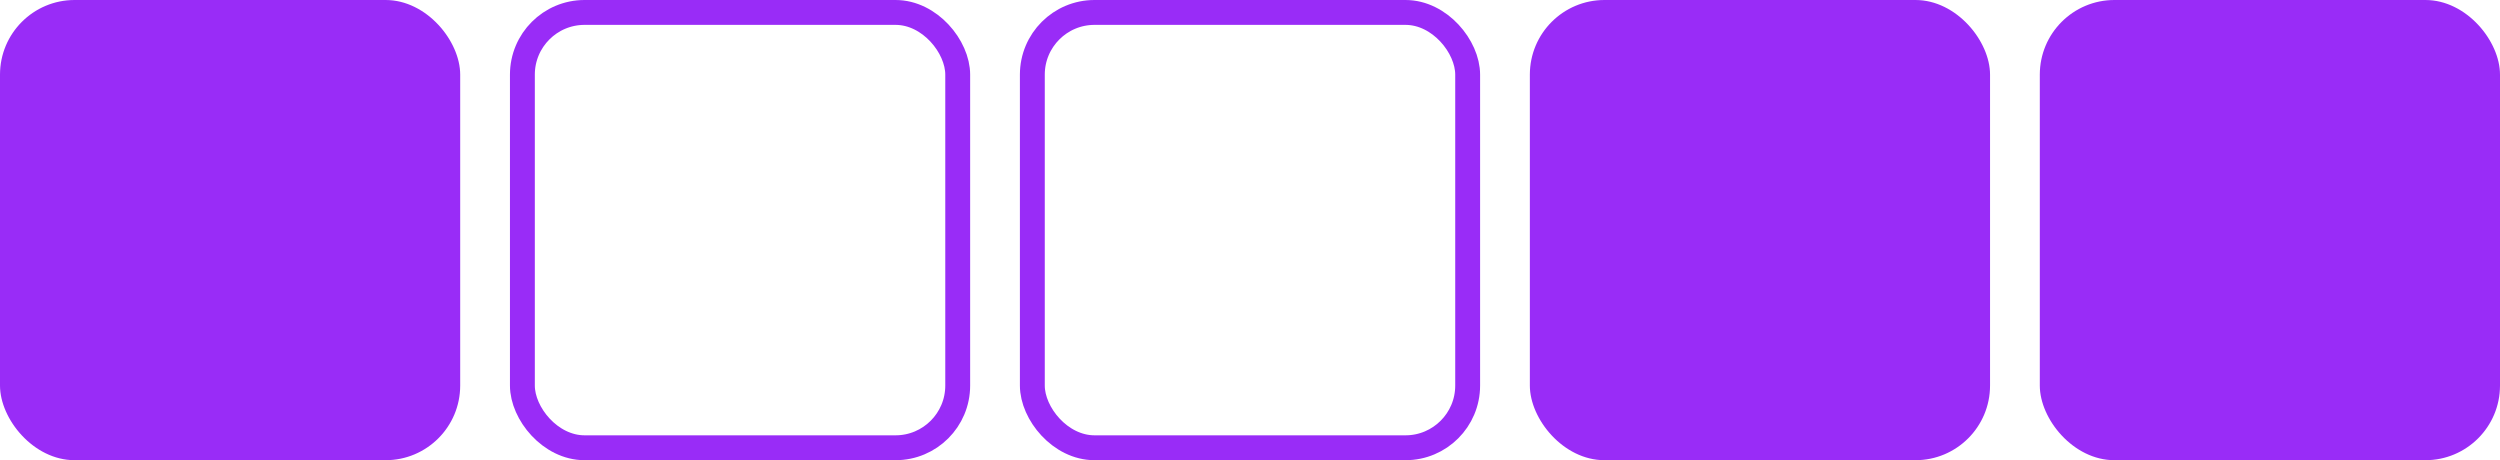
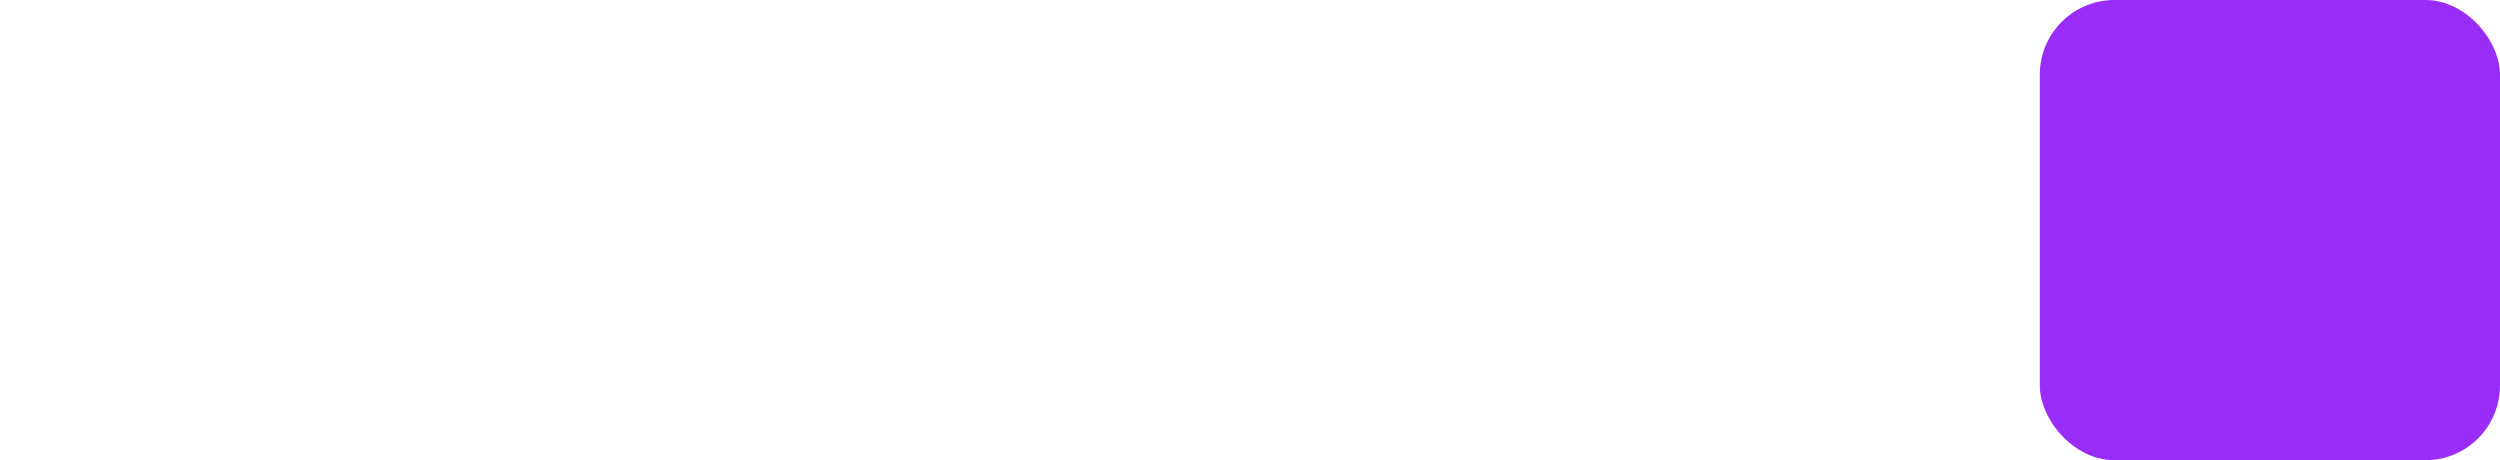
<svg xmlns="http://www.w3.org/2000/svg" width="201" height="37" viewBox="0 0 201 37">
  <g id="img-tltle-heading-creative-IT-right" transform="translate(-369 -2004)">
    <rect id="Rectangle_25" data-name="Rectangle 25" width="37" height="37" rx="6" transform="translate(533 2004)" fill="#992cf7" />
-     <rect id="Rectangle_28" data-name="Rectangle 28" width="37" height="37" rx="6" transform="translate(492 2004)" fill="#992cf7" />
    <g id="Rectangle_26" data-name="Rectangle 26" transform="translate(451 2004)" fill="none" stroke="#992cf7" stroke-width="2">
      <rect width="37" height="37" rx="6" stroke="none" />
-       <rect x="1" y="1" width="35" height="35" rx="5" fill="none" />
    </g>
    <g id="Rectangle_27" data-name="Rectangle 27" transform="translate(410 2004)" fill="none" stroke="#992cf7" stroke-width="2">
      <rect width="37" height="37" rx="6" stroke="none" />
-       <rect x="1" y="1" width="35" height="35" rx="5" fill="none" />
    </g>
-     <rect id="Rectangle_29" data-name="Rectangle 29" width="37" height="37" rx="6" transform="translate(369 2004)" fill="#992cf7" />
  </g>
</svg>